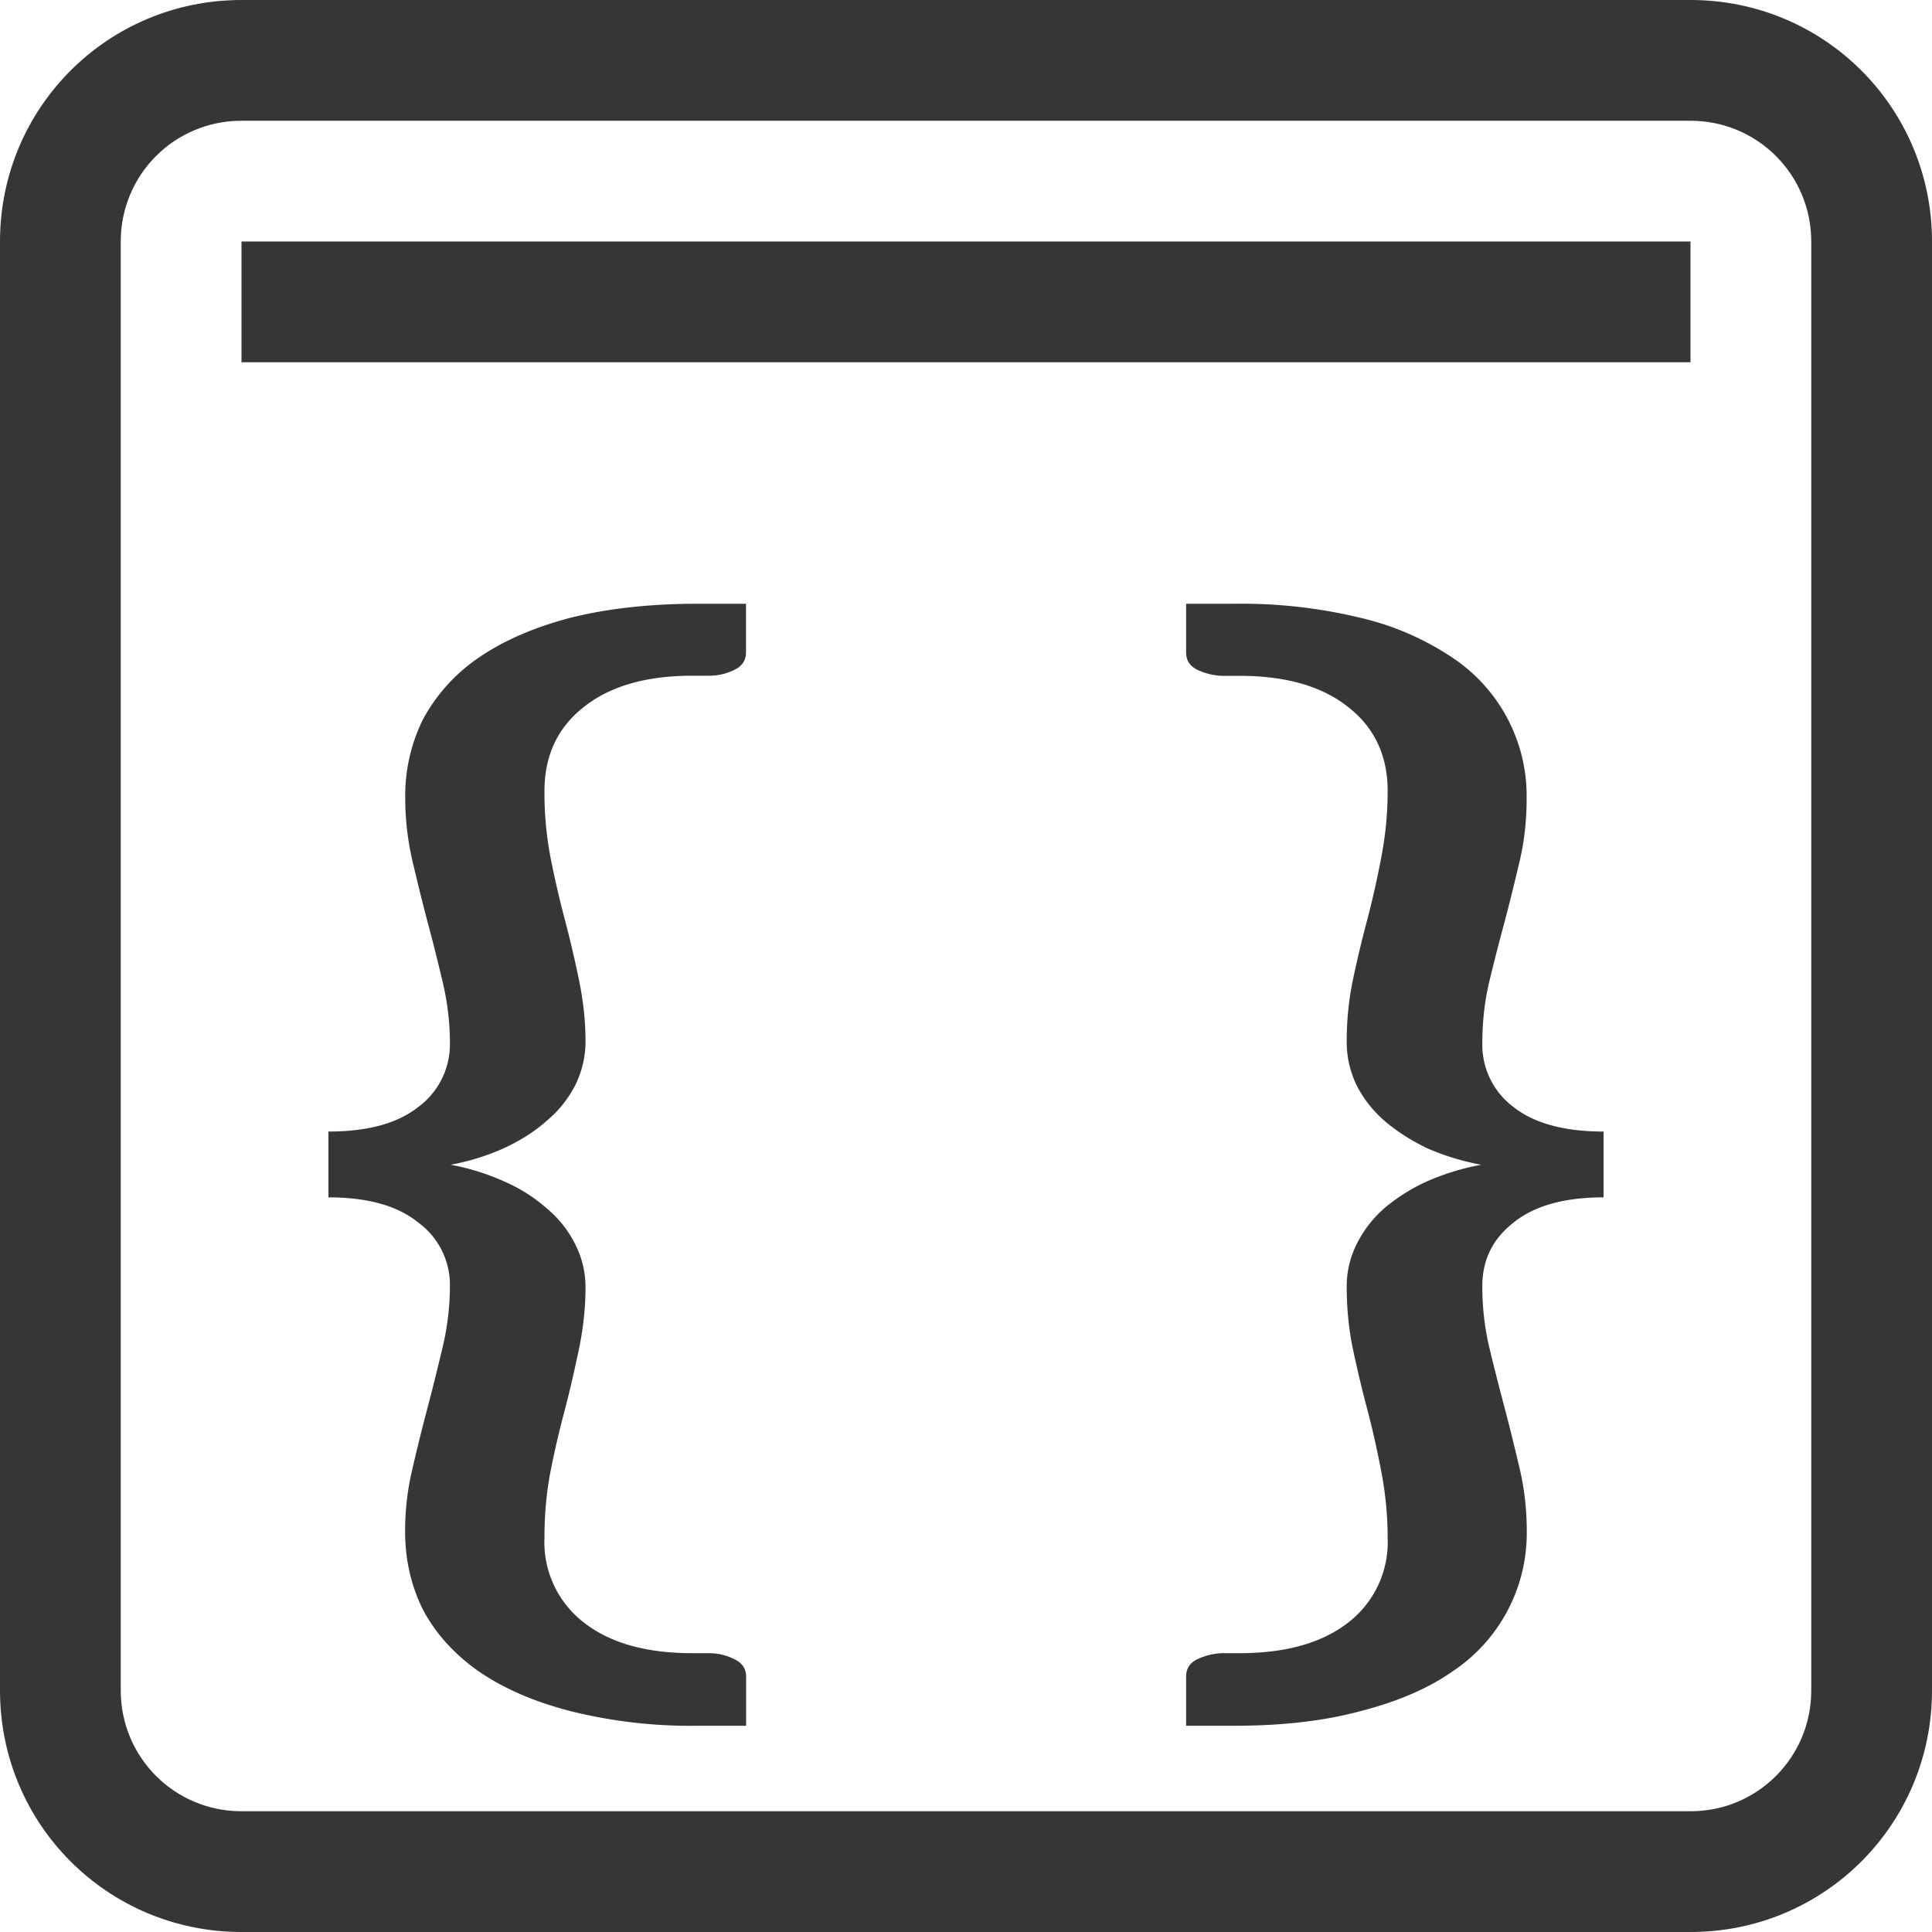
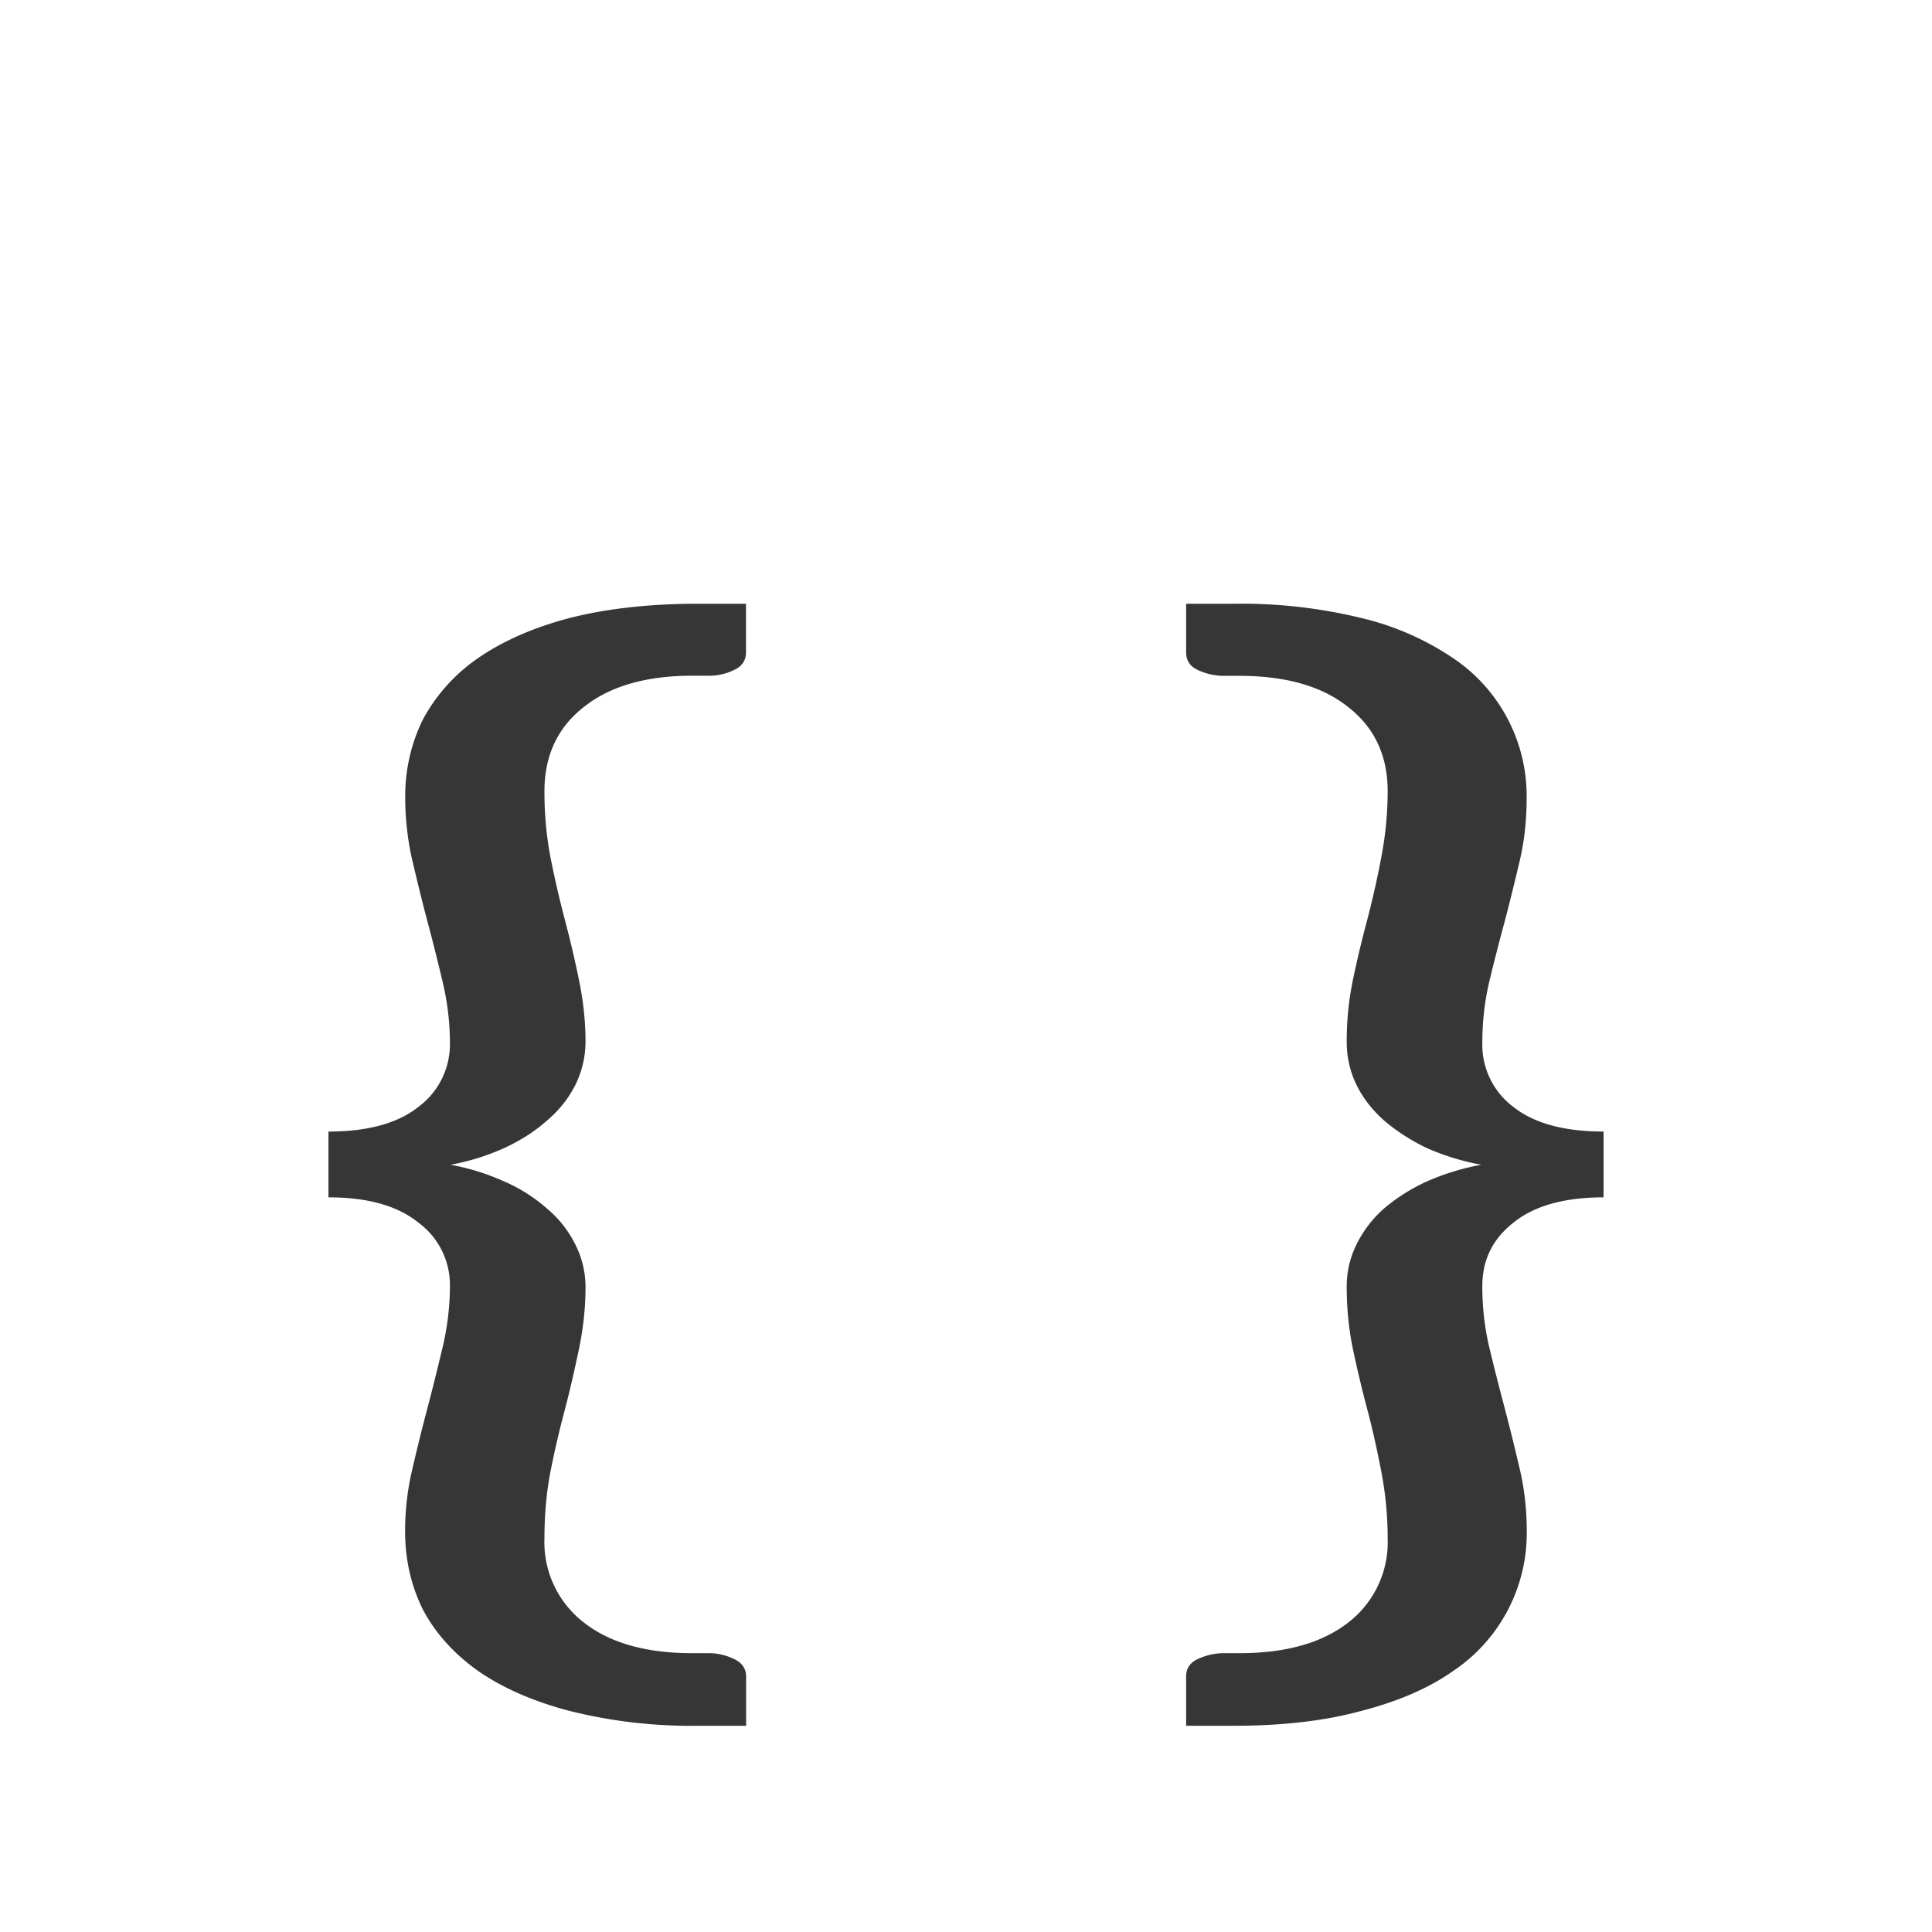
<svg xmlns="http://www.w3.org/2000/svg" width="16" height="16">
  <path d="M50.755 672.362c-.4 0-.752.04-1.058.117-.3.079-.553.189-.76.332a1.45 1.45 0 0 0-.459.51 1.43 1.43 0 0 0-.146.648c0 .177.02.35.059.52.04.17.081.338.125.505.045.166.086.333.126.5.039.166.06.334.06.504a.645.645 0 0 1-.26.53c-.172.137-.42.205-.746.205v.545c.326 0 .574.07.746.21a.64.64 0 0 1 .26.524c0 .17-.021.34-.06.506-.04.167-.081.335-.126.505a16.18 16.18 0 0 0-.125.505 2.2 2.2 0 0 0-.06.515c0 .235.049.45.147.648.104.197.257.367.459.51.207.143.46.253.76.331a4.12 4.12 0 0 0 1.058.122h.4v-.407c0-.068-.036-.118-.105-.148a.472.472 0 0 0-.191-.046h-.149c-.384 0-.684-.085-.9-.255a.84.84 0 0 1-.325-.7c0-.19.016-.374.05-.55a7.82 7.82 0 0 1 .12-.515c.044-.17.082-.338.117-.505.034-.166.053-.335.053-.505a.78.78 0 0 0-.083-.352.92.92 0 0 0-.236-.3 1.34 1.34 0 0 0-.355-.225 1.901 1.901 0 0 0-.444-.138 1.9 1.9 0 0 0 .444-.138c.138-.064.257-.14.355-.228a.94.94 0 0 0 .236-.297.815.815 0 0 0 .083-.357c0-.17-.019-.338-.053-.505a9.161 9.161 0 0 0-.117-.5 8.545 8.545 0 0 1-.12-.52 2.862 2.862 0 0 1-.05-.55c0-.292.108-.525.325-.695.216-.173.516-.26.9-.26h.149a.464.464 0 0 0 .191-.045c.069-.03.104-.08.104-.148v-.403zm4.044 0v.403c0 .068.033.118.102.148a.52.52 0 0 0 .193.046h.146c.385 0 .686.086.903.26.217.17.325.402.325.694 0 .19-.019.373-.053.55a7.72 7.72 0 0 1-.117.52 9.185 9.185 0 0 0-.119.5 2.479 2.479 0 0 0-.05.505.81.81 0 0 0 .08.357c.054.11.13.208.23.297.103.088.221.164.354.228.138.061.288.108.45.138a2.02 2.02 0 0 0-.45.138 1.52 1.52 0 0 0-.355.224.968.968 0 0 0-.229.3.778.778 0 0 0-.08.353c0 .17.016.339.05.505.035.167.075.335.12.505.044.166.082.338.116.514.034.177.053.361.053.552a.84.84 0 0 1-.325.699c-.217.17-.518.255-.903.255h-.146a.52.52 0 0 0-.193.046c-.07.03-.102.08-.102.148v.407h.397c.399 0 .749-.04 1.05-.122.304-.078.56-.188.762-.33a1.374 1.374 0 0 0 .612-1.158c0-.178-.019-.35-.058-.516-.04-.17-.081-.339-.125-.505-.045-.17-.088-.338-.128-.505a2.192 2.192 0 0 1-.057-.506c0-.214.084-.388.257-.524.172-.14.422-.21.747-.21v-.545c-.325 0-.575-.068-.747-.204a.643.643 0 0 1-.257-.531c0-.17.018-.338.057-.504.04-.167.083-.334.128-.5.044-.167.085-.335.125-.505.04-.17.057-.343.057-.52a1.374 1.374 0 0 0-.611-1.158 2.303 2.303 0 0 0-.763-.332 4.19 4.19 0 0 0-1.05-.117z" style="fill:#363636;fill-opacity:1" transform="translate(-44.976 -667.362)" />
-   <path d="M46.976 669.362h12v1h-12z" style="fill:#363636;fill-opacity:1;stroke-width:.707" transform="translate(-44.976 -667.362)" />
-   <path d="M46.976 667.362c-1.108 0-2 .892-2 2v12c0 1.108.892 2 2 2h12c1.108 0 2-.892 2-2v-12c0-1.108-.892-2-2-2zm0 1h12c.554 0 1 .446 1 1v12c0 .554-.446 1-1 1h-12c-.554 0-1-.446-1-1v-12c0-.554.446-1 1-1z" style="fill:#363636;stroke-width:0;stroke-linecap:round;stroke-linejoin:round;paint-order:stroke fill markers;stop-color:#000" transform="translate(-44.976 -667.362)" />
</svg>